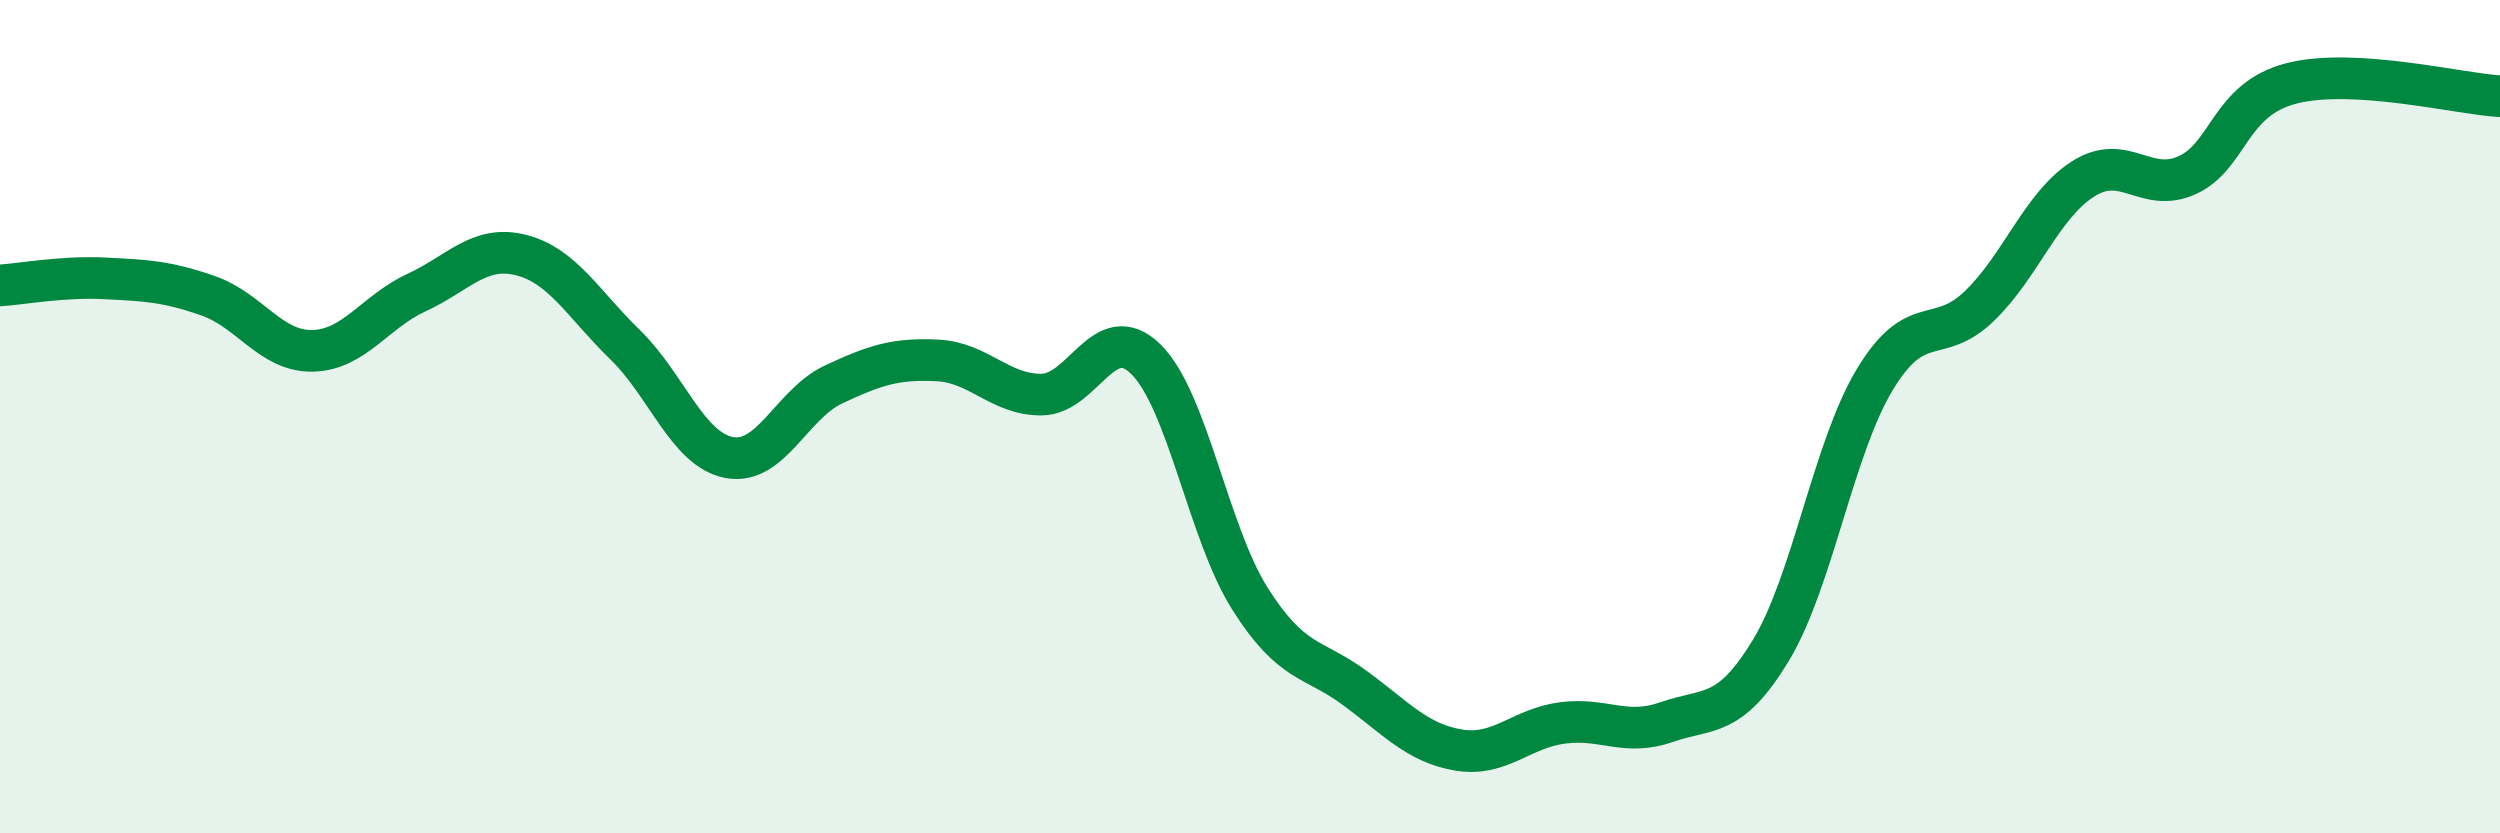
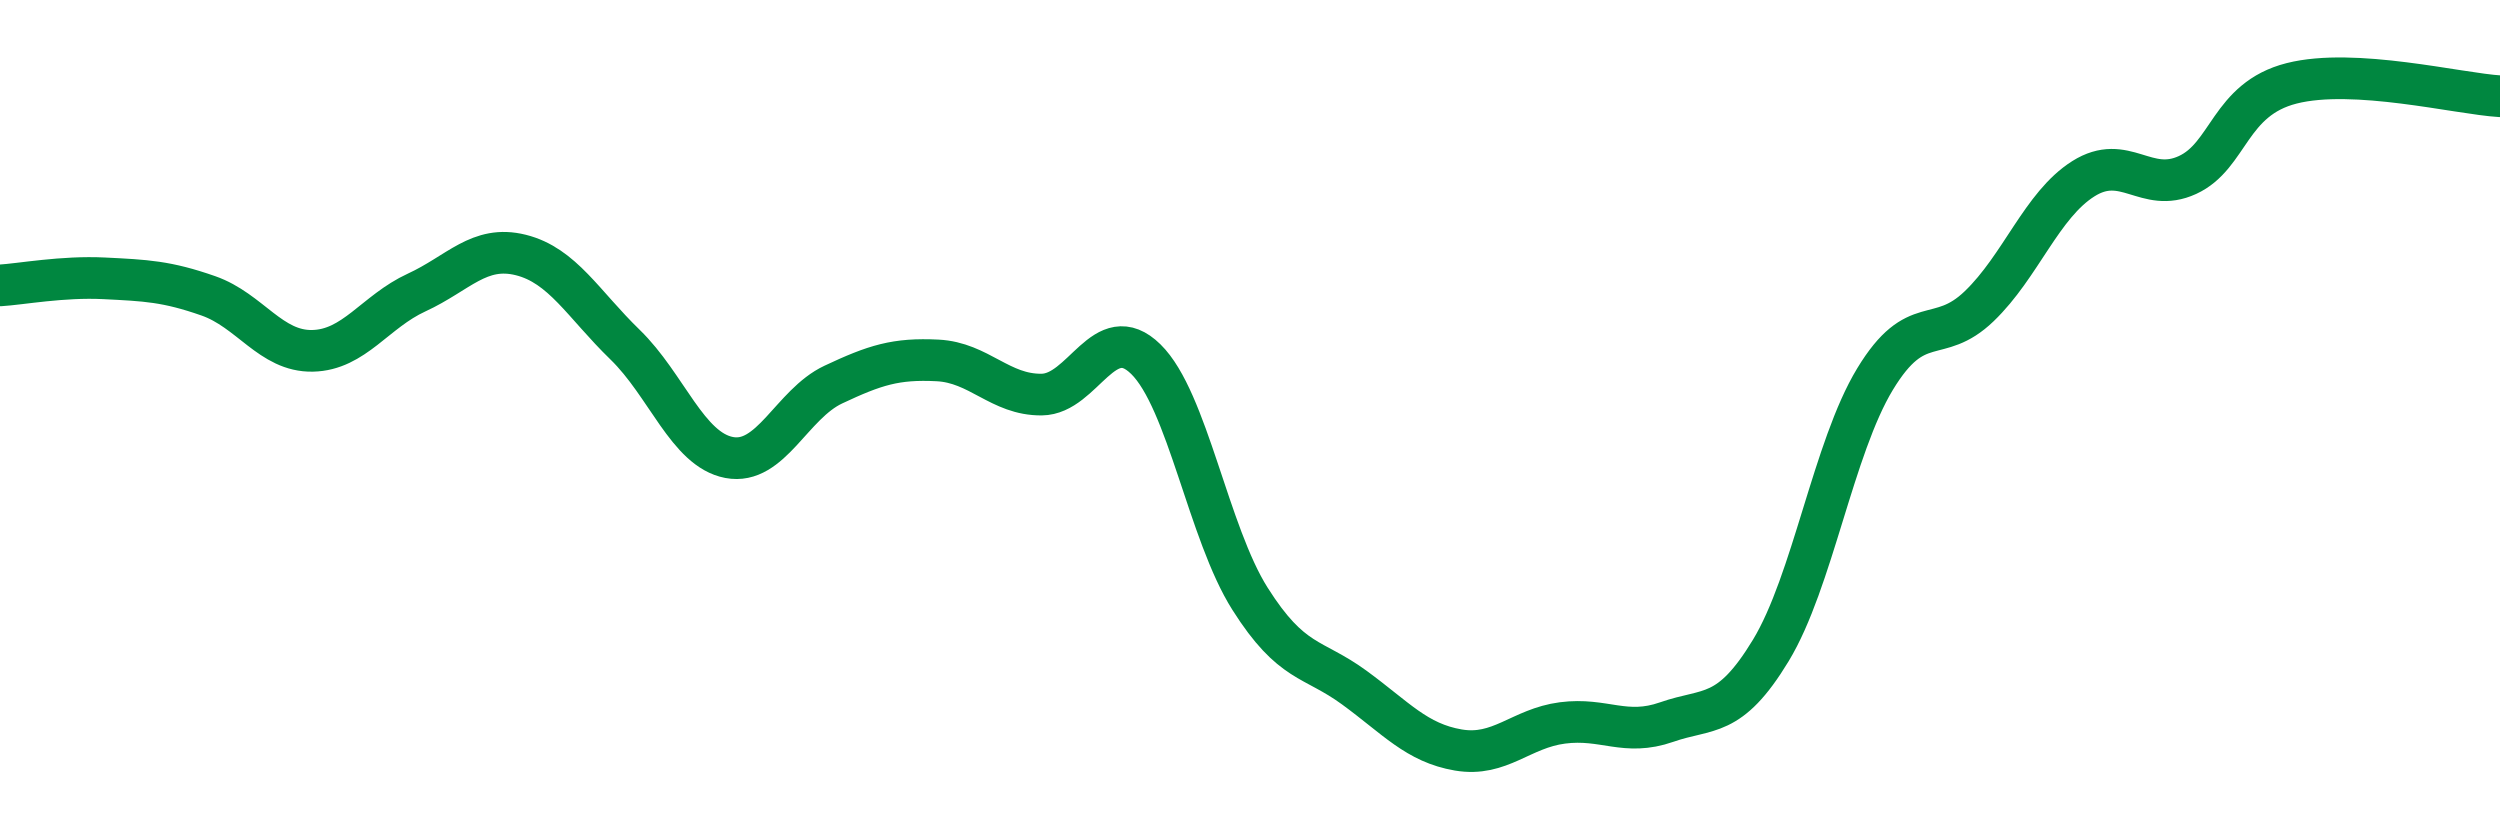
<svg xmlns="http://www.w3.org/2000/svg" width="60" height="20" viewBox="0 0 60 20">
-   <path d="M 0,6.85 C 0.5,6.82 1.5,6.63 2.5,6.68 C 3.5,6.73 4,6.75 5,7.1 C 6,7.45 6.5,8.44 7.5,8.42 C 8.5,8.4 9,7.48 10,7.02 C 11,6.56 11.5,5.87 12.5,6.12 C 13.5,6.37 14,7.3 15,8.27 C 16,9.24 16.5,10.79 17.5,10.98 C 18.5,11.17 19,9.7 20,9.23 C 21,8.76 21.5,8.6 22.5,8.65 C 23.5,8.7 24,9.48 25,9.47 C 26,9.46 26.5,7.64 27.5,8.62 C 28.5,9.6 29,12.79 30,14.37 C 31,15.95 31.5,15.77 32.5,16.5 C 33.5,17.23 34,17.83 35,18 C 36,18.17 36.5,17.48 37.5,17.35 C 38.5,17.22 39,17.68 40,17.33 C 41,16.98 41.5,17.26 42.5,15.61 C 43.5,13.96 44,10.75 45,9.1 C 46,7.45 46.5,8.31 47.5,7.35 C 48.5,6.39 49,4.92 50,4.29 C 51,3.66 51.5,4.66 52.5,4.2 C 53.5,3.74 53.5,2.38 55,2 C 56.5,1.62 59,2.25 60,2.31L60 20L0 20Z" fill="#008740" opacity="0.1" stroke-linecap="round" stroke-linejoin="round" />
  <path d="M 0,6.85 C 0.5,6.82 1.5,6.63 2.5,6.68 C 3.5,6.73 4,6.75 5,7.1 C 6,7.45 6.5,8.44 7.5,8.42 C 8.5,8.4 9,7.48 10,7.02 C 11,6.56 11.5,5.87 12.5,6.12 C 13.5,6.37 14,7.3 15,8.27 C 16,9.24 16.5,10.79 17.5,10.98 C 18.5,11.17 19,9.7 20,9.23 C 21,8.76 21.5,8.6 22.5,8.65 C 23.5,8.7 24,9.48 25,9.47 C 26,9.46 26.5,7.64 27.5,8.62 C 28.5,9.6 29,12.79 30,14.37 C 31,15.95 31.5,15.77 32.5,16.5 C 33.5,17.23 34,17.83 35,18 C 36,18.17 36.5,17.48 37.5,17.35 C 38.5,17.22 39,17.68 40,17.33 C 41,16.98 41.5,17.26 42.5,15.61 C 43.5,13.96 44,10.75 45,9.1 C 46,7.45 46.5,8.31 47.5,7.35 C 48.5,6.39 49,4.92 50,4.29 C 51,3.66 51.5,4.66 52.5,4.2 C 53.5,3.74 53.5,2.38 55,2 C 56.5,1.62 59,2.25 60,2.31" stroke="#008740" stroke-width="1" fill="none" stroke-linecap="round" stroke-linejoin="round" />
</svg>